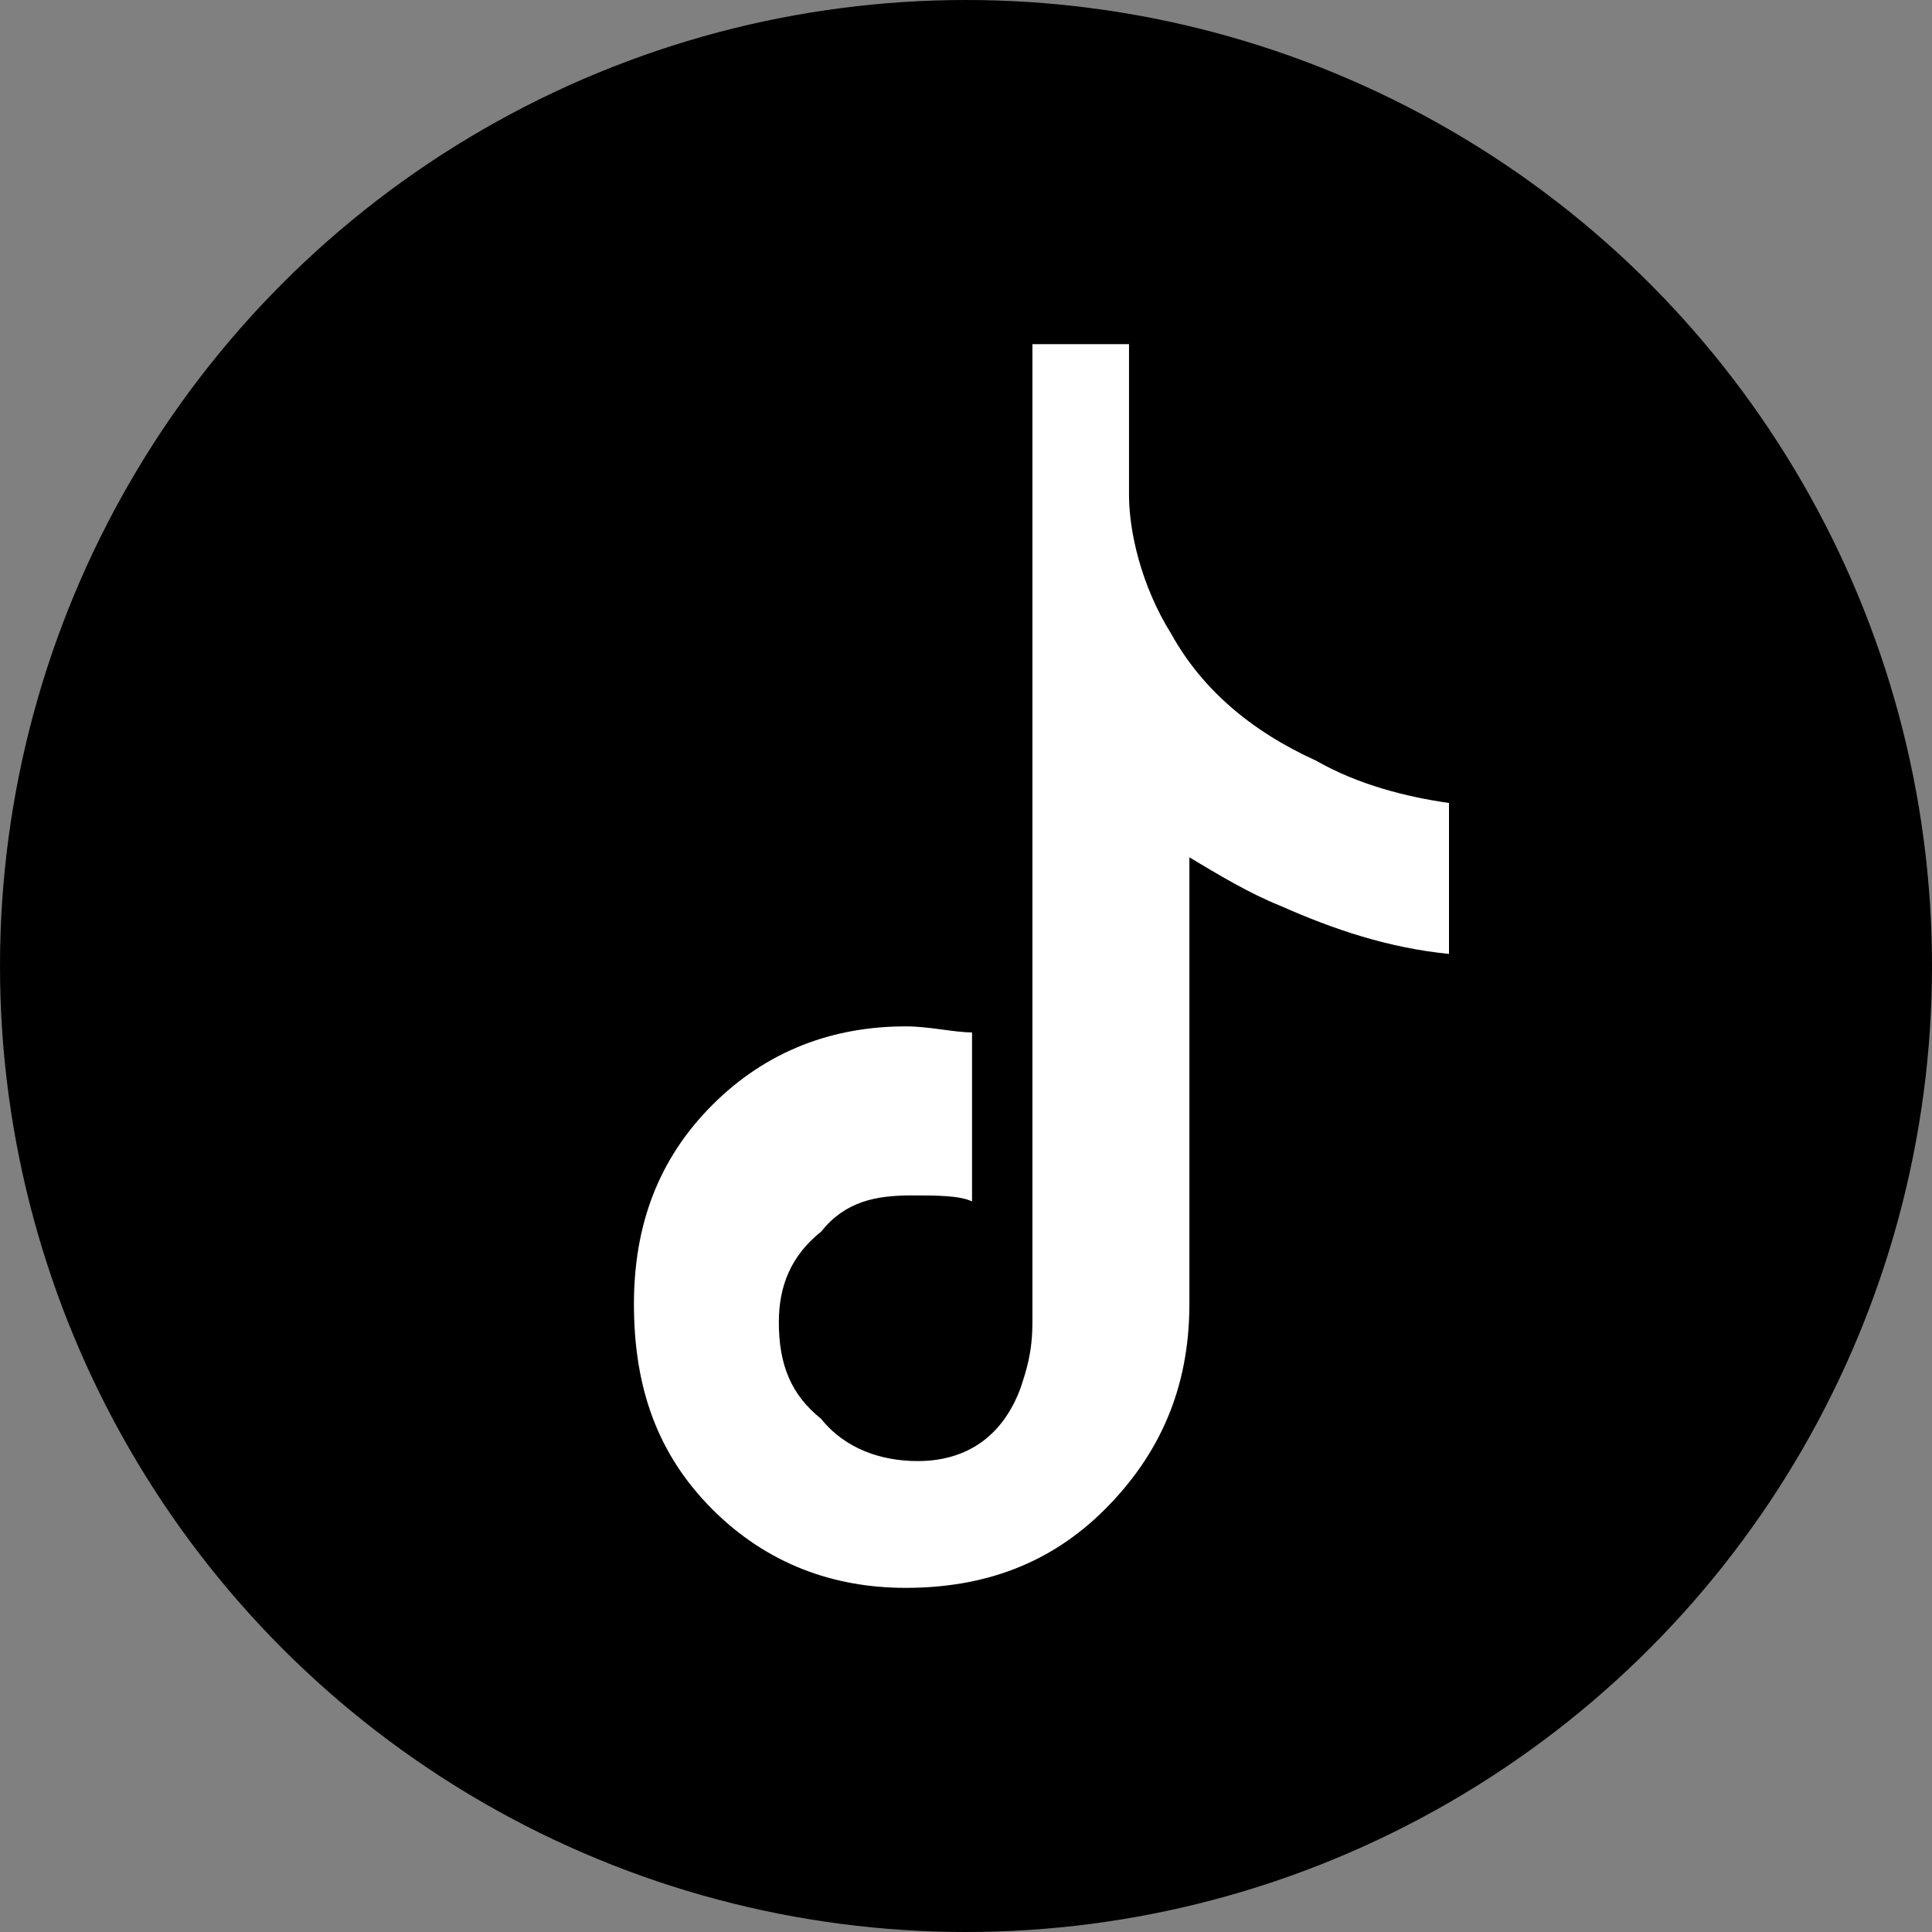
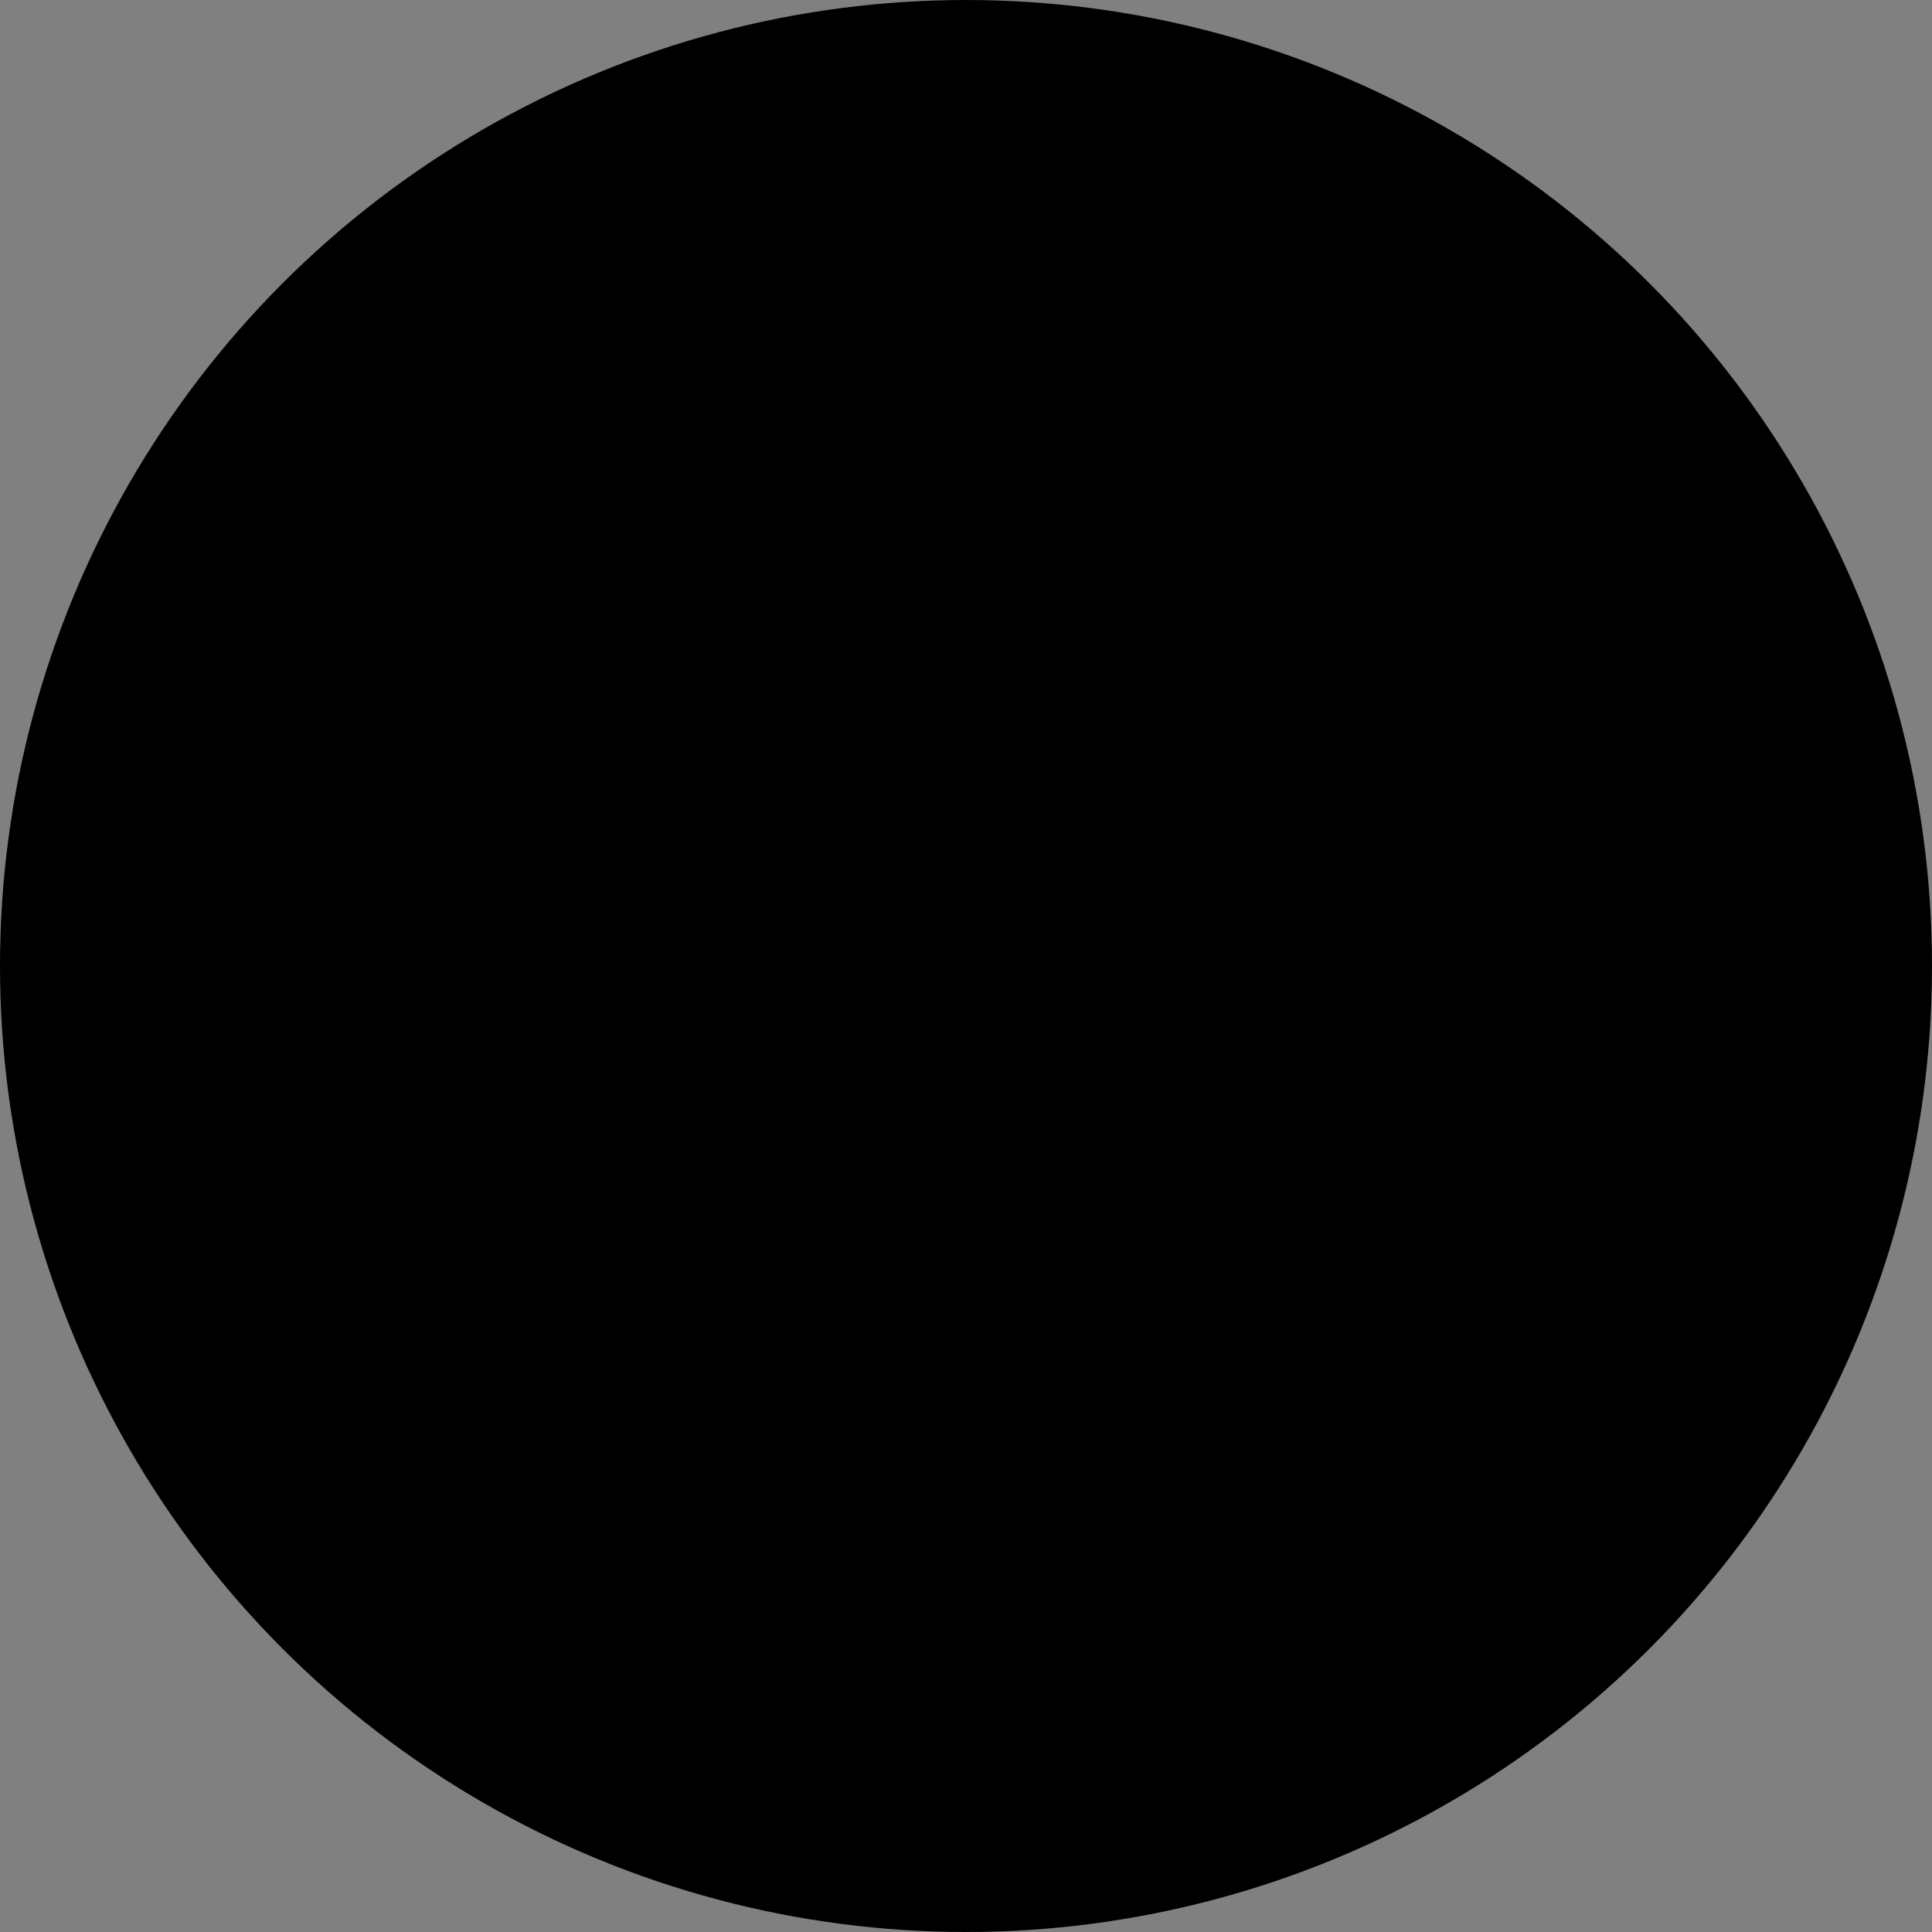
<svg xmlns="http://www.w3.org/2000/svg" width="32" height="32" viewBox="0 0 32 32" fill="none">
  <rect x="0" y="0" width="32" height="32" fill="#808080" stroke="none" />
  <circle cx="16" cy="16" r="16" fill="#000000" />
-   <path d="M18.7 8.2C18.7 8.8 18.9 9.7 19.4 10.5C19.9 11.4 20.7 12.1 21.8 12.6C22.5 13 23.3 13.2 24 13.3V15.8C23 15.7 22.1 15.4 21.2 15C20.7 14.8 20.2 14.5 19.7 14.2V21.6C19.7 23 19.2 24.1 18.3 25C17.4 25.9 16.3 26.3 15 26.3C13.8 26.3 12.7 25.9 11.8 25C10.9 24.1 10.5 23 10.5 21.6C10.5 20.3 10.9 19.2 11.8 18.3C12.7 17.4 13.8 17 15 17C15.4 17 15.8 17.1 16.1 17.1V19.9C15.9 19.8 15.5 19.8 15.1 19.8C14.5 19.8 14 19.9 13.6 20.4C13.1 20.8 12.9 21.3 12.9 21.9C12.9 22.6 13.1 23.1 13.6 23.5C14 24 14.6 24.2 15.2 24.2C16 24.2 16.6 23.8 16.9 23C17 22.7 17.1 22.4 17.1 21.9V5.7H18.7V8.2Z" fill="white" />
</svg>